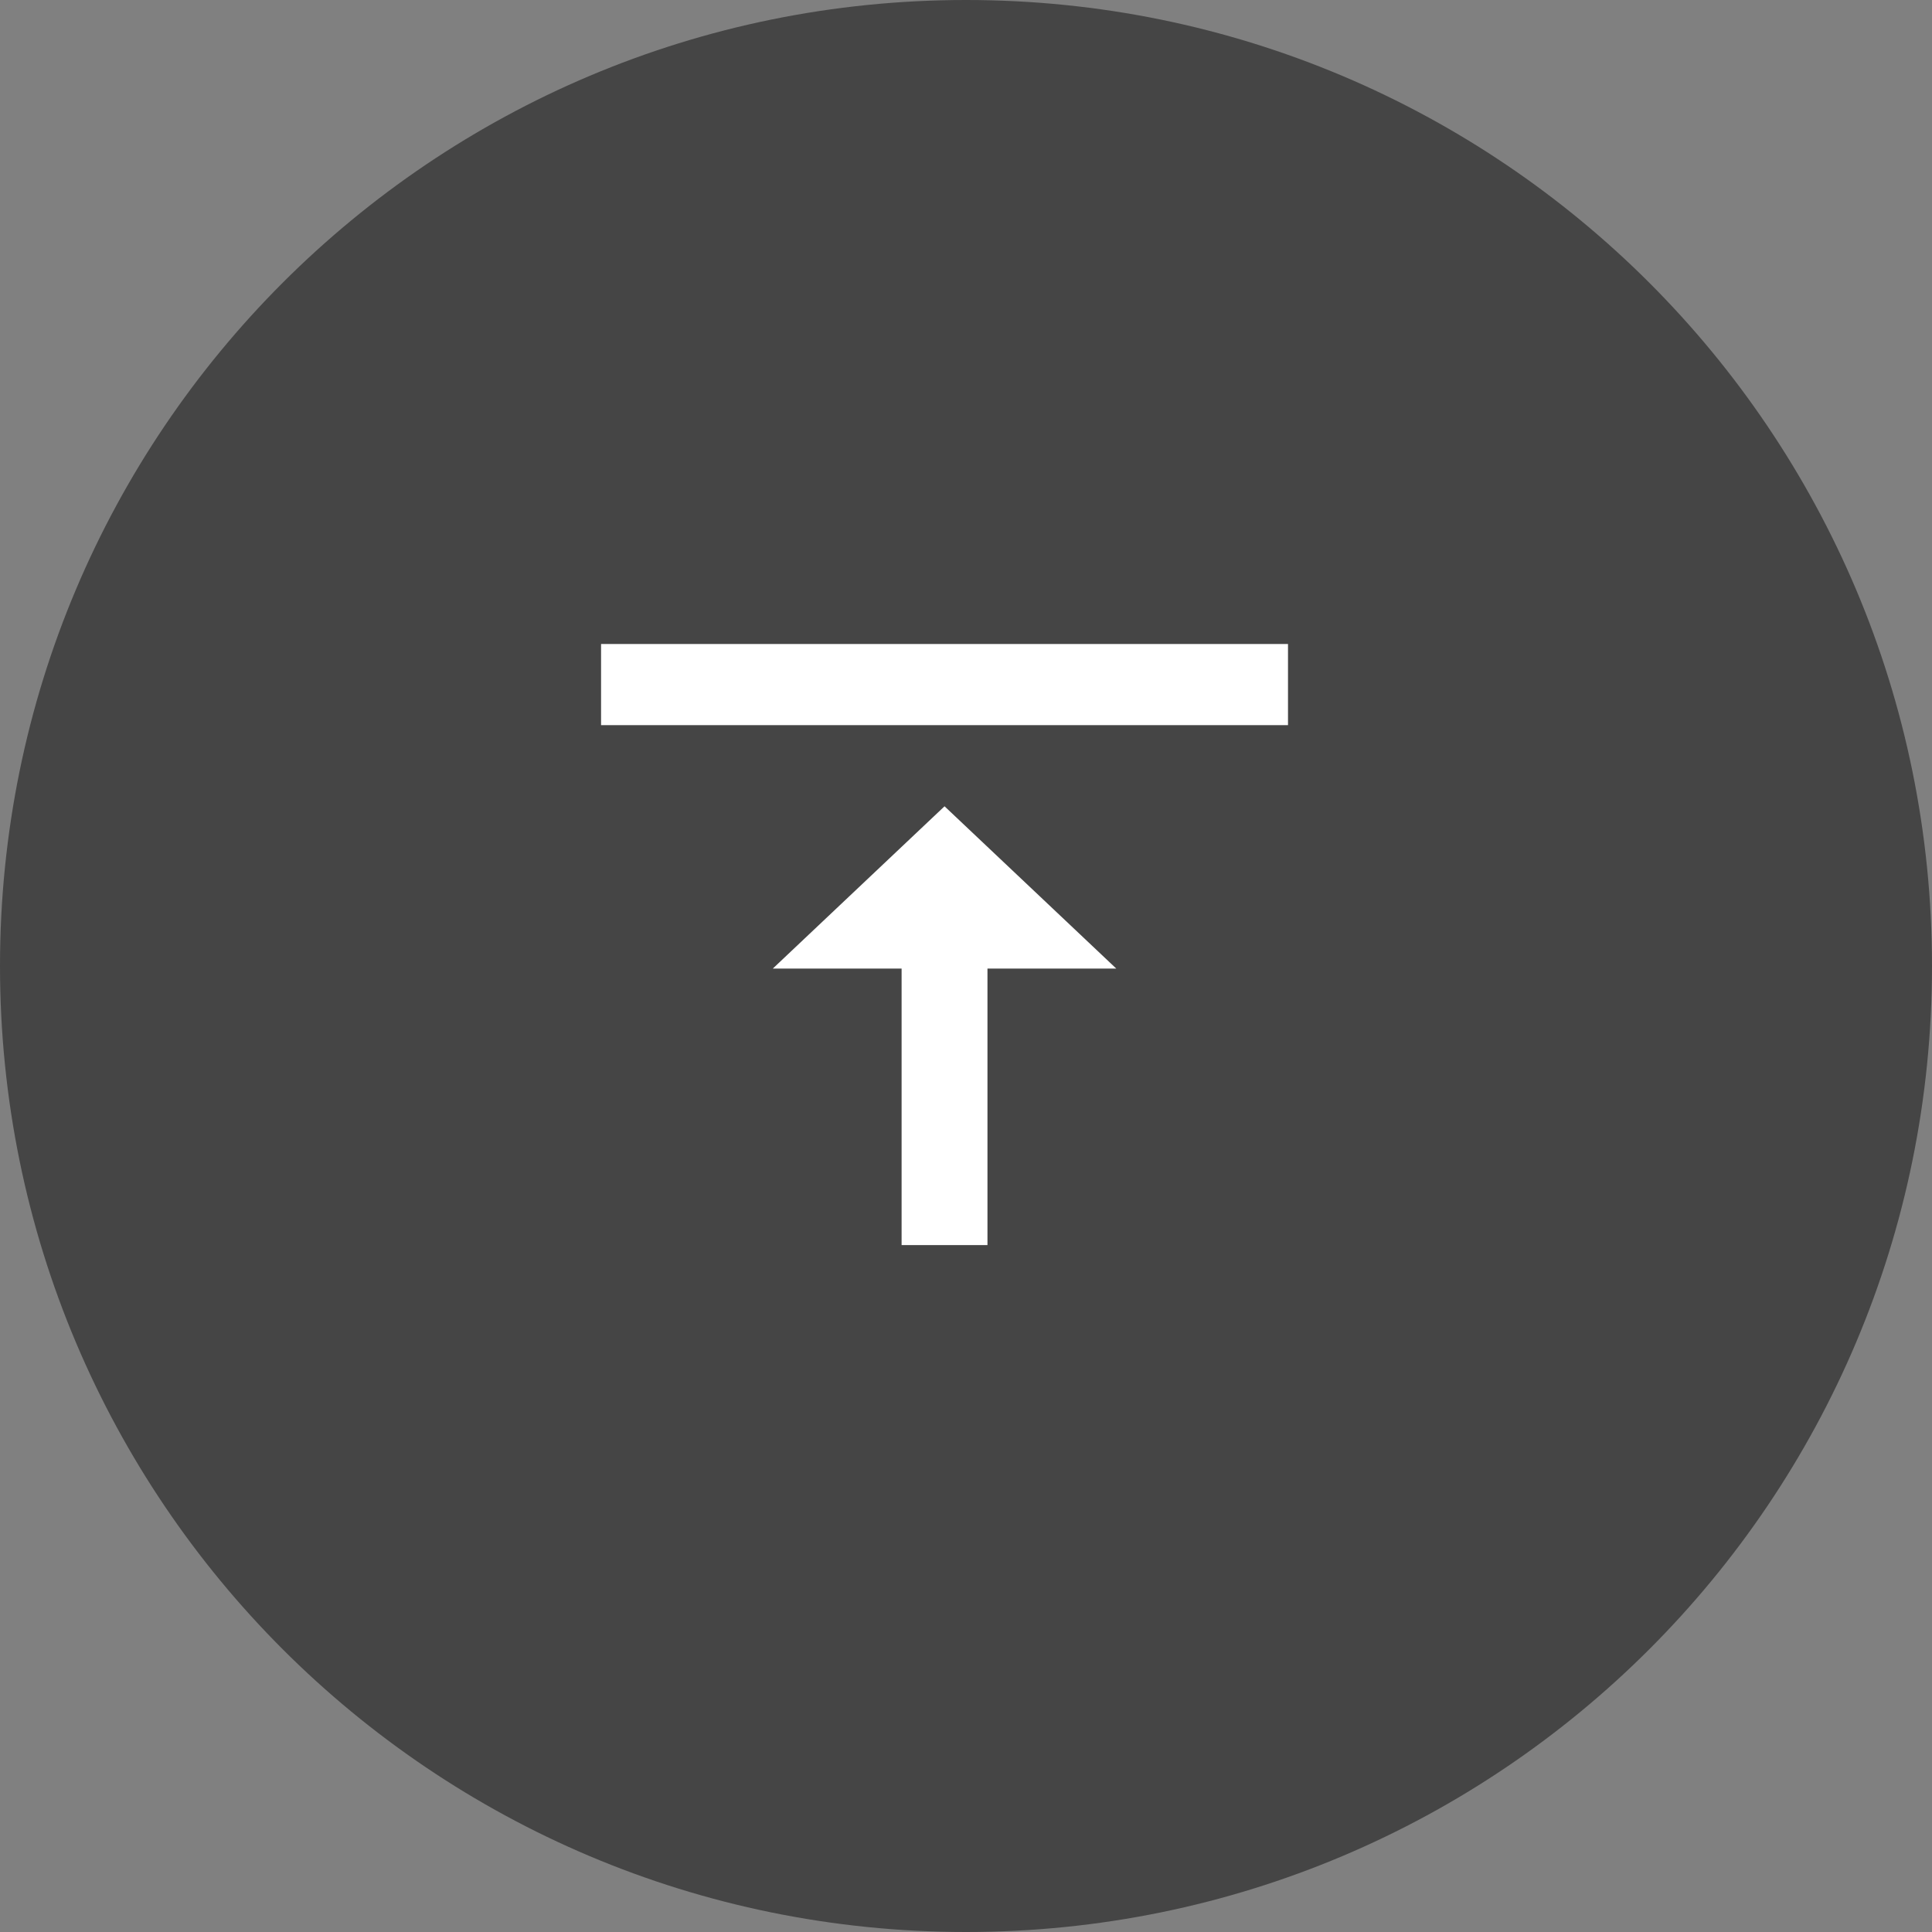
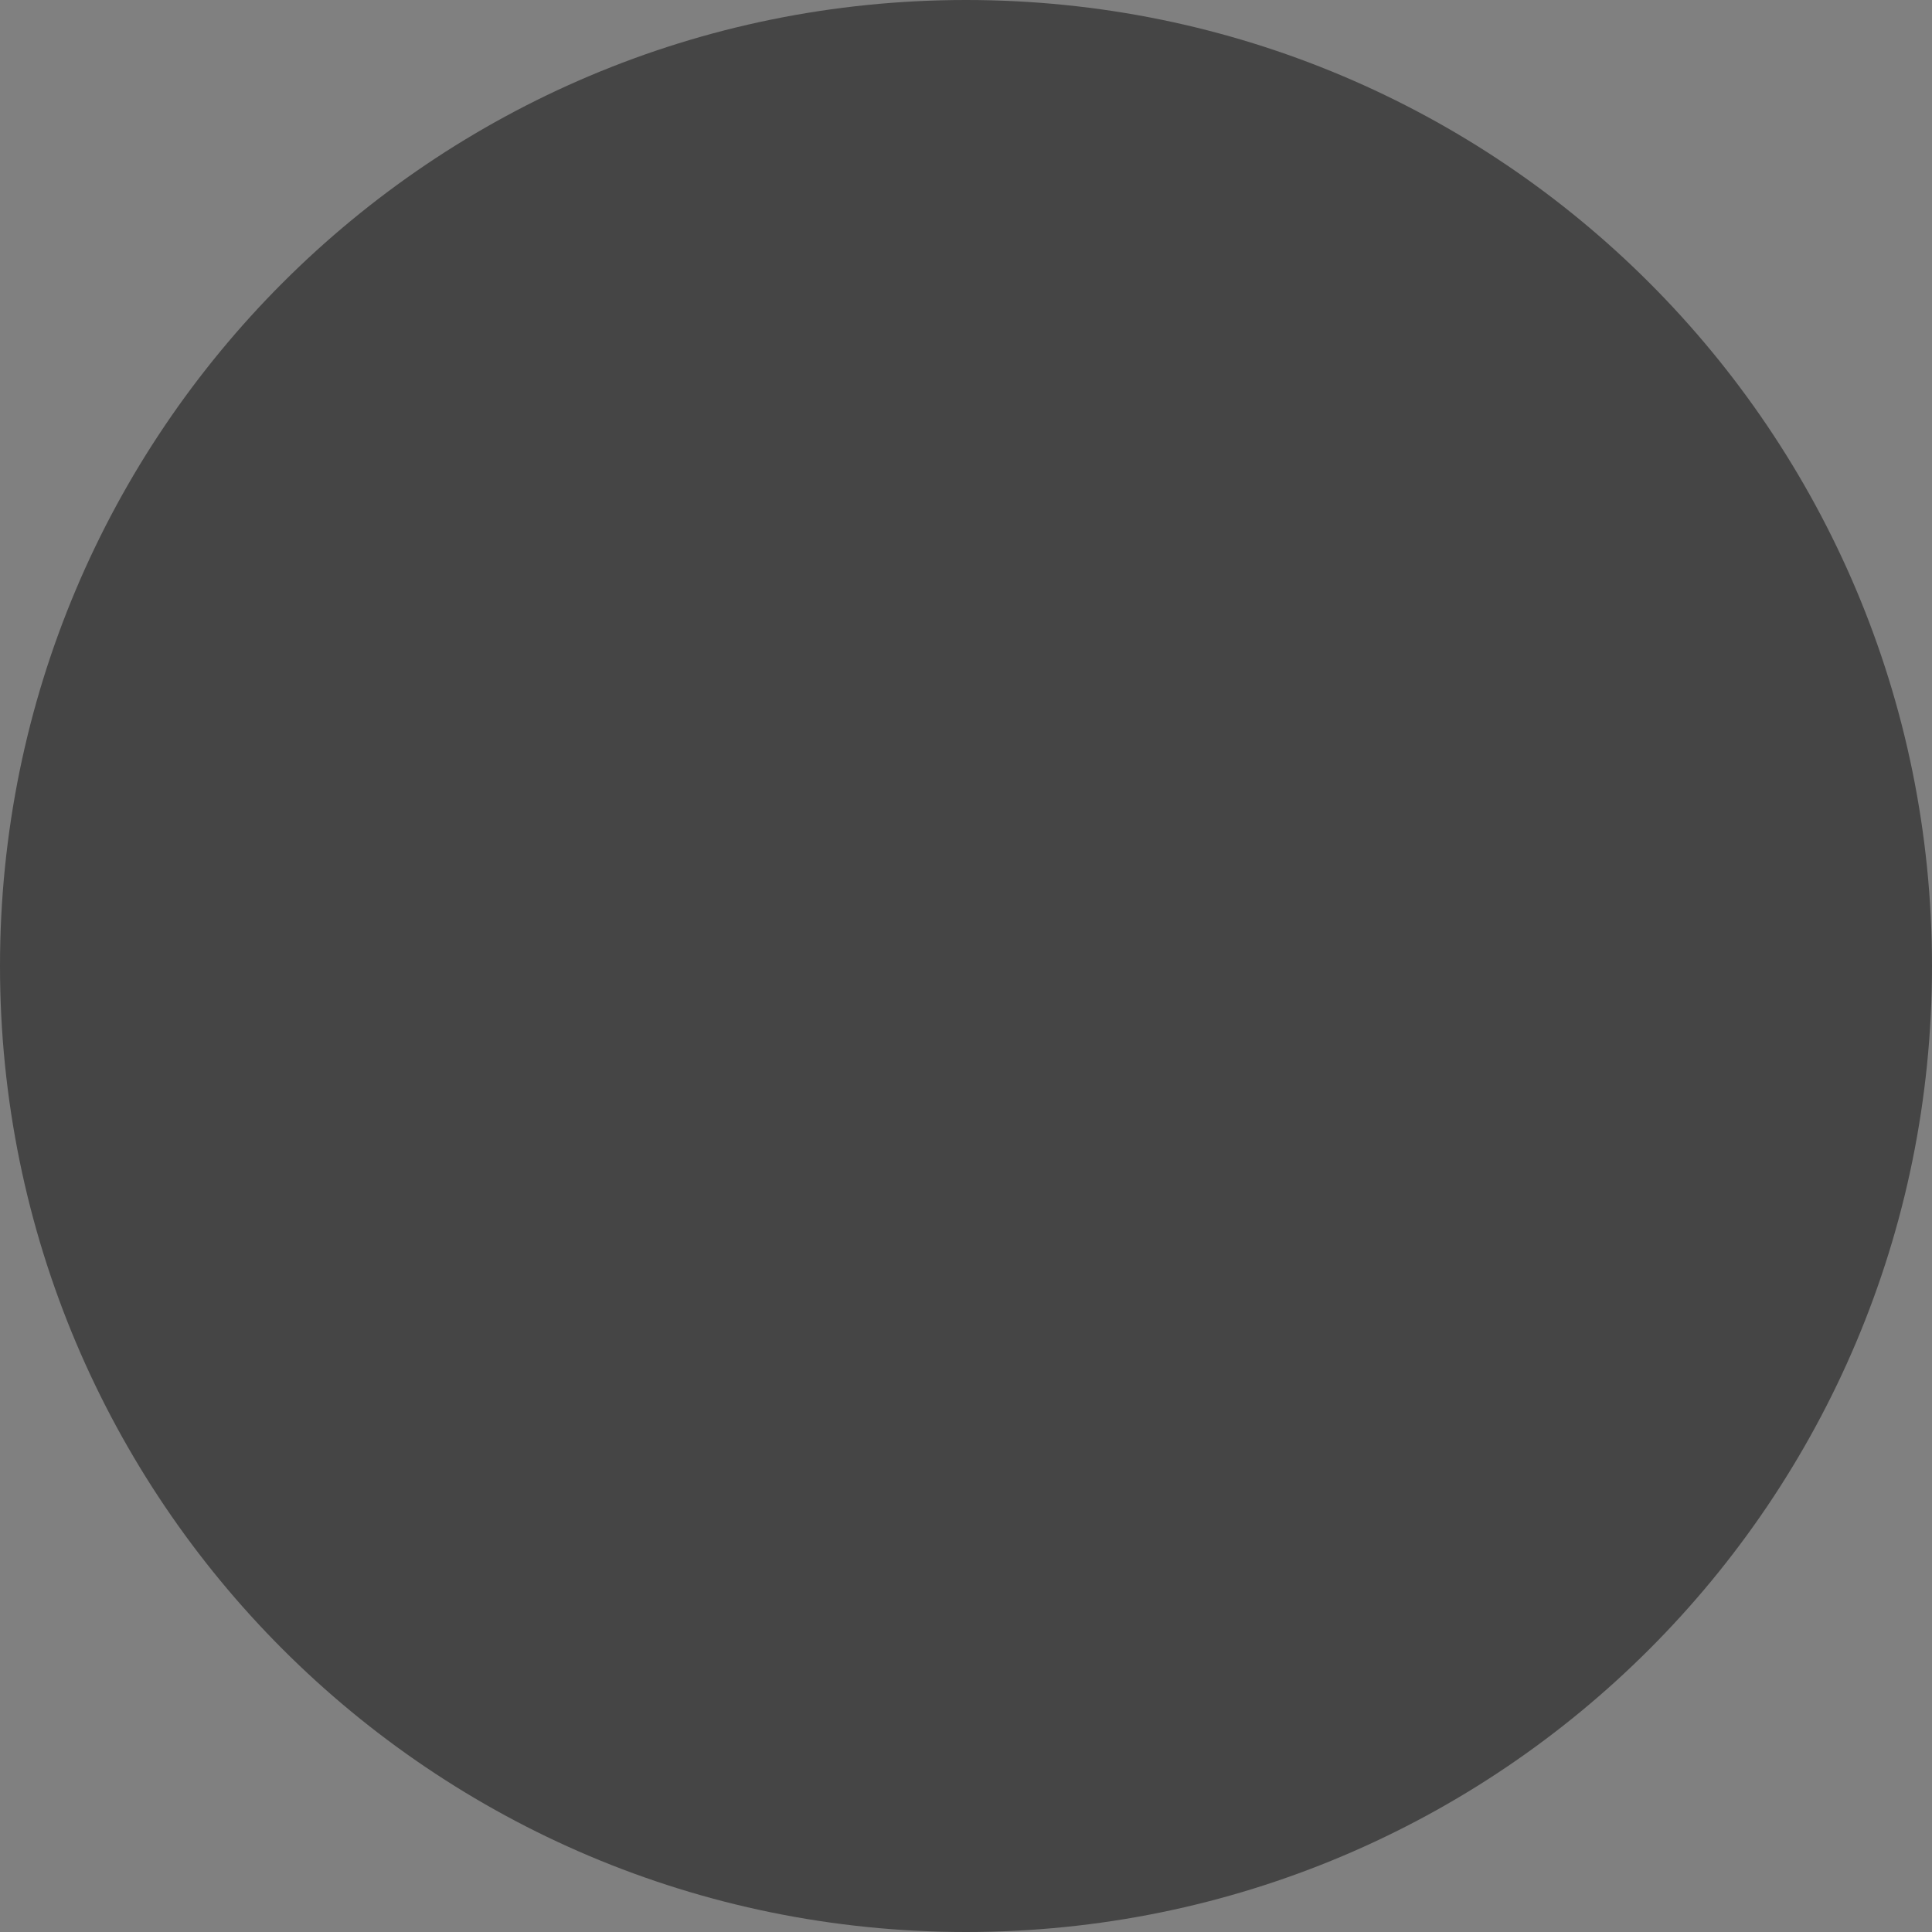
<svg xmlns="http://www.w3.org/2000/svg" version="1.2" baseProfile="tiny-ps" viewBox="0 0 45 45" width="45" height="45">
  <rect x="0" y="0" width="45" height="45" fill="#808080" stroke="none" />
  <title>image</title>
  <style>
		tspan { white-space:pre }
		.shp0 { opacity: 0.459;fill: #000000 } 
		.shp1 { fill: #ffffff } 
	</style>
  <g id="Layer">
    <path id="Layer" class="shp0" d="M22.5 45C10.06 45 0 34.94 0 22.5C0 10.06 10.06 0 22.5 0C34.94 0 45 10.06 45 22.5C45 34.94 34.94 45 22.5 45Z" />
  </g>
-   <path id="Layer" class="shp1" d="M22 18.78L26 22.56L23 22.56L23 29L21 29L21 22.56L18 22.56L22 18.78ZM30 15L30 16.89L14 16.89L14 15L30 15Z" />
</svg>